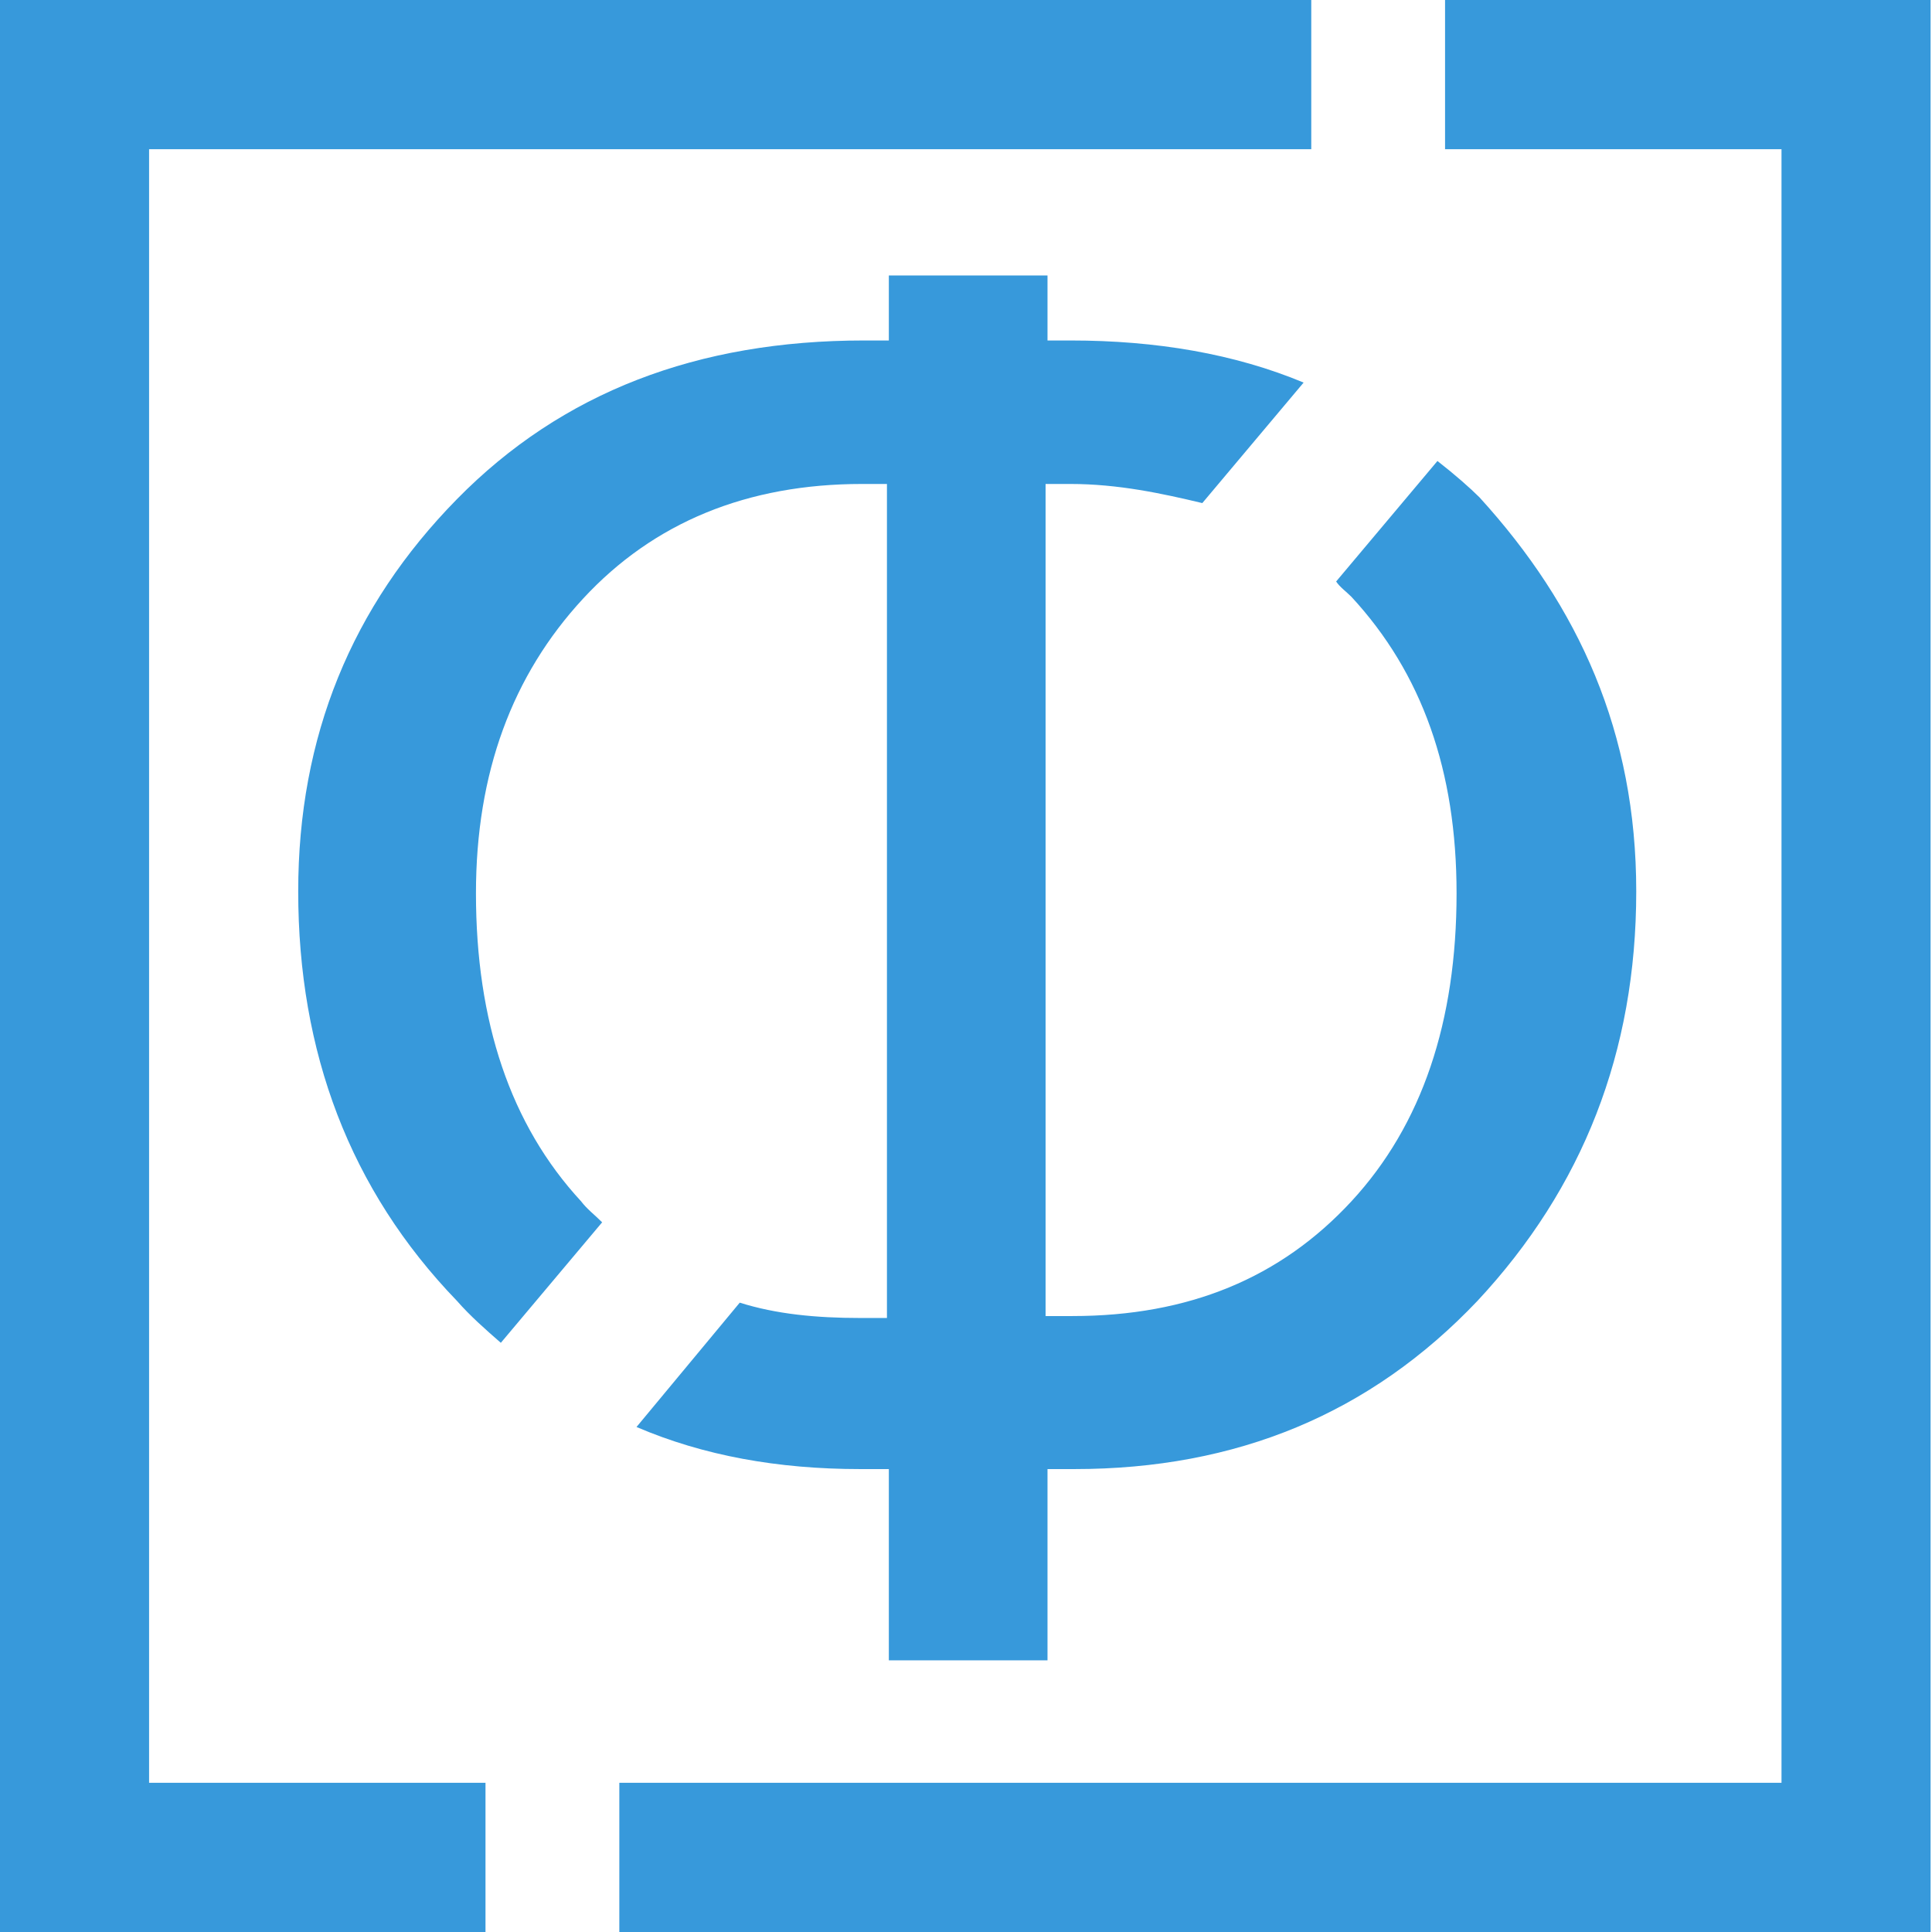
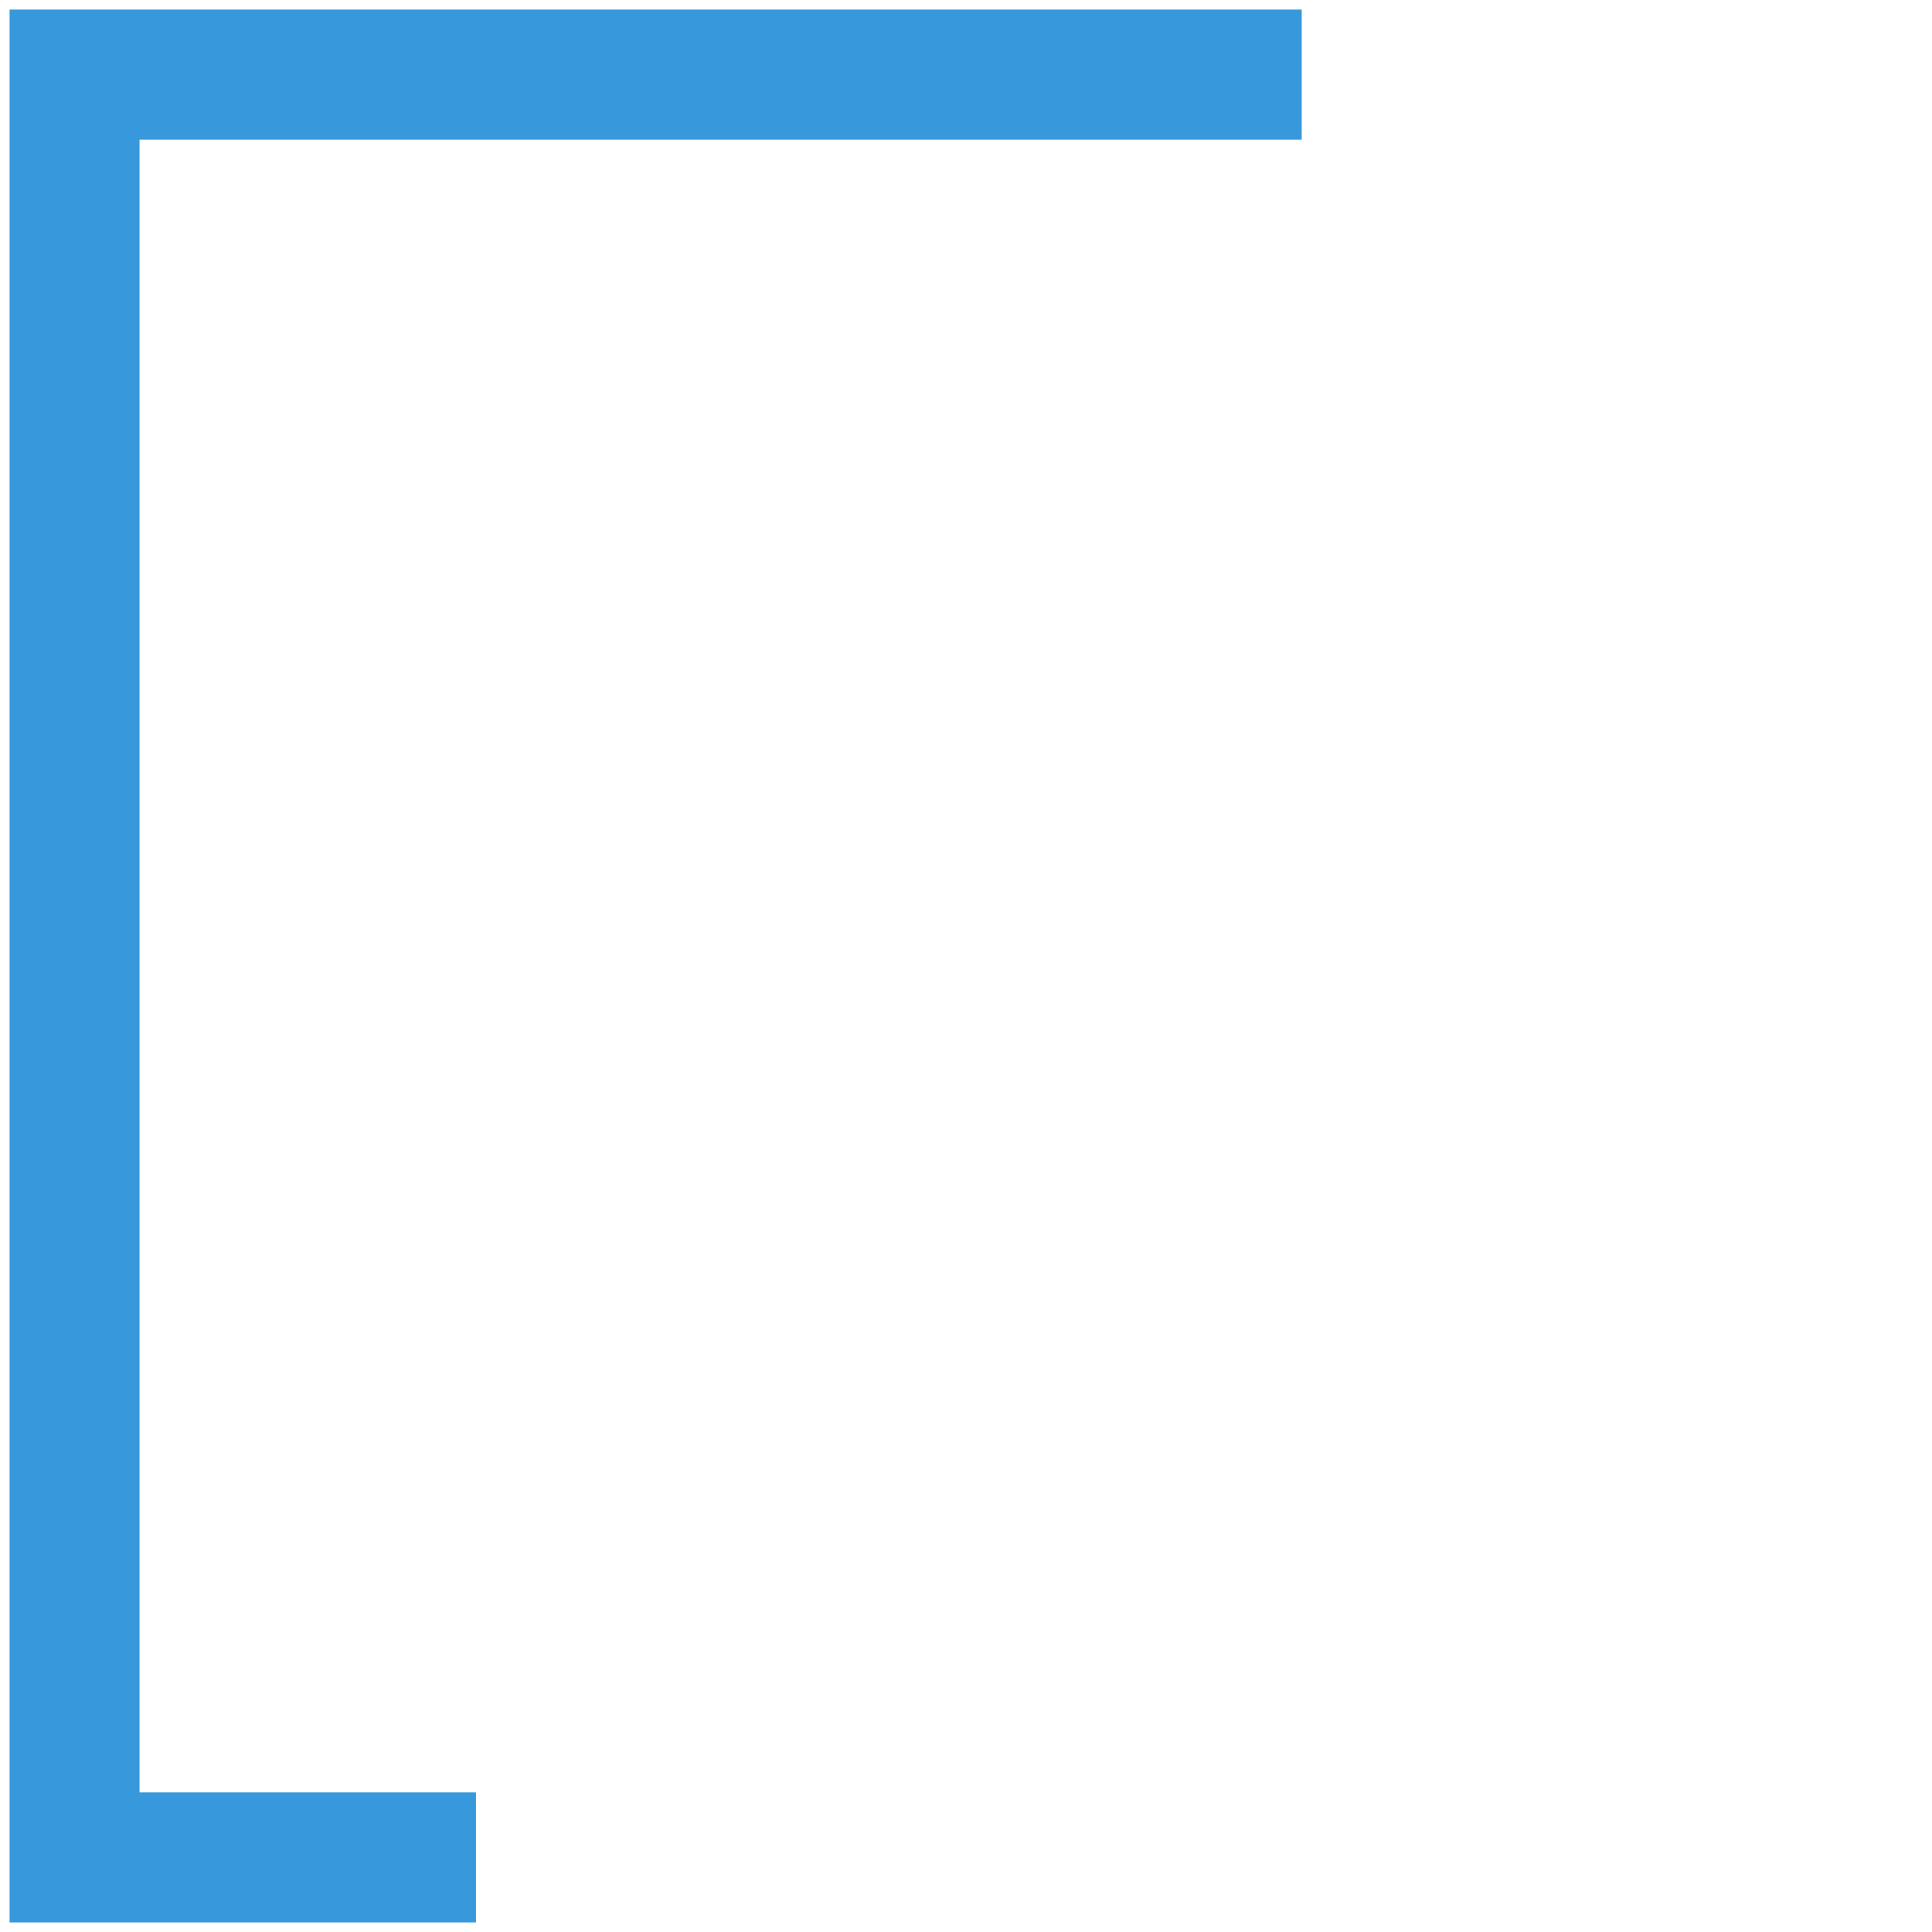
<svg xmlns="http://www.w3.org/2000/svg" width="48" height="48" viewBox="0 0 48 48" fill="none">
-   <path d="M22.036 32.697V12.024H21.418C18.569 12.024 16.242 12.974 14.485 14.875C12.728 16.776 11.825 19.2 11.825 22.194C11.825 25.378 12.68 27.945 14.437 29.846C14.58 30.036 14.77 30.178 14.96 30.368L12.443 33.362C12.063 33.03 11.683 32.697 11.35 32.317C8.691 29.56 7.409 26.139 7.409 22.146C7.409 18.297 8.738 15.065 11.35 12.404C13.962 9.743 17.334 8.459 21.466 8.459H22.083V6.844H26.025V8.459H26.595C28.732 8.459 30.679 8.792 32.388 9.505L29.871 12.499C28.874 12.261 27.782 12.024 26.595 12.024H25.977V32.697H26.642C29.539 32.697 31.819 31.747 33.576 29.846C35.333 27.945 36.188 25.378 36.188 22.194C36.188 19.152 35.333 16.729 33.576 14.828C33.433 14.685 33.291 14.59 33.196 14.447L35.713 11.453C36.14 11.786 36.52 12.119 36.757 12.356C39.227 15.065 40.652 18.202 40.652 22.146C40.652 26.139 39.322 29.513 36.71 32.317C34.05 35.121 30.726 36.499 26.69 36.499H26.025V41.251H22.083V36.499H21.371C19.329 36.499 17.477 36.166 15.814 35.453L18.379 32.364C19.281 32.649 20.278 32.745 21.371 32.745H22.036V32.697Z" fill="#3799DB" />
-   <path d="M32.341 0.238H23.983H0.238V21.861V47.762H11.825V44.531H3.467V21.861V3.469H23.983H32.341V0.238Z" fill="#3799DB" />
-   <path fill-rule="evenodd" clip-rule="evenodd" d="M0 0H32.578V3.707H3.704V44.293H12.062V48H0V0ZM0.475 0.475V47.525H11.588V44.768H3.229V3.232H32.103V0.475H0.475Z" fill="#3799DB" />
-   <path d="M15.624 47.762H23.982H43.406H47.727V0.238H36.14V3.469H44.498V22.907V44.531H23.982H15.624V47.762Z" fill="#3799DB" />
-   <path fill-rule="evenodd" clip-rule="evenodd" d="M35.902 0H47.965V48H15.387V44.293H44.261V3.707H35.902V0ZM36.377 0.475V3.232H44.735V44.768H15.862V47.525H47.49V0.475H36.377Z" fill="#3799DB" />
+   <path d="M32.341 0.238H0.238V21.861V47.762H11.825V44.531H3.467V21.861V3.469H23.983H32.341V0.238Z" fill="#3799DB" />
</svg>